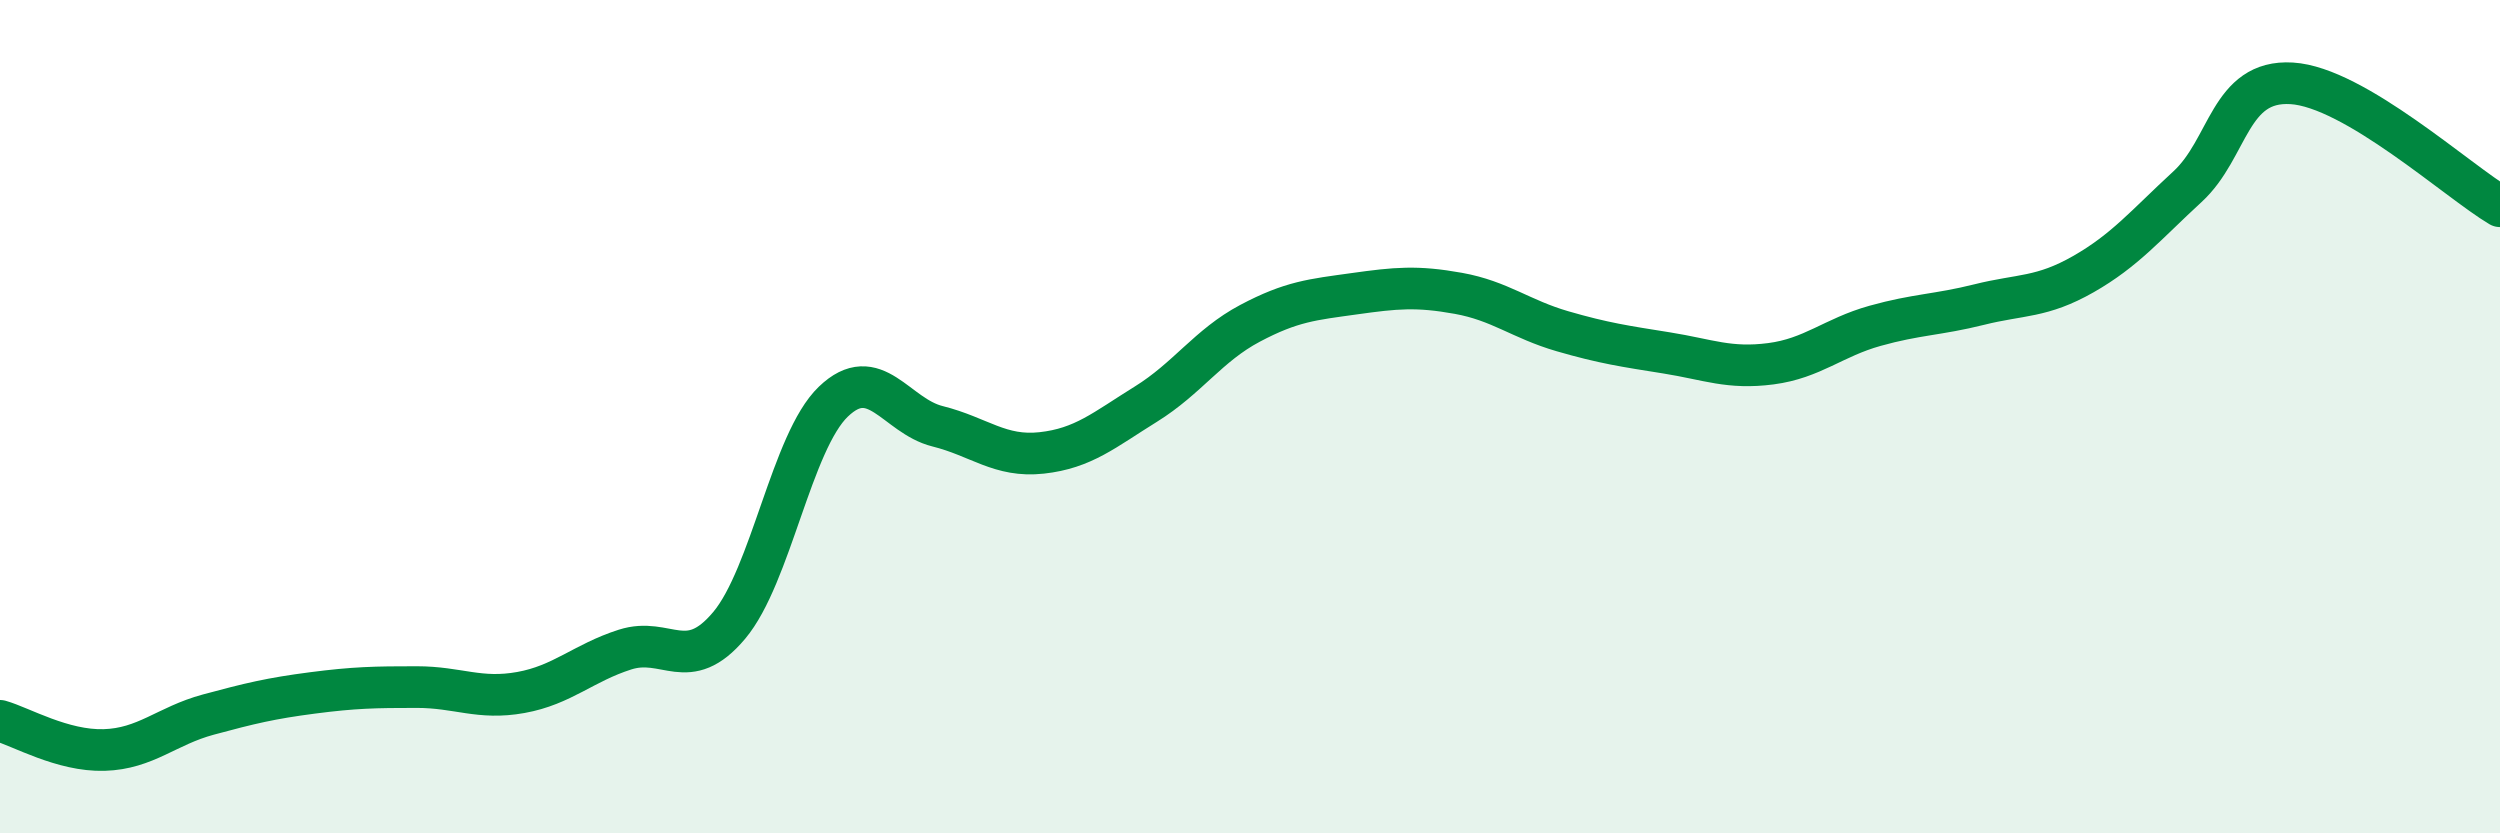
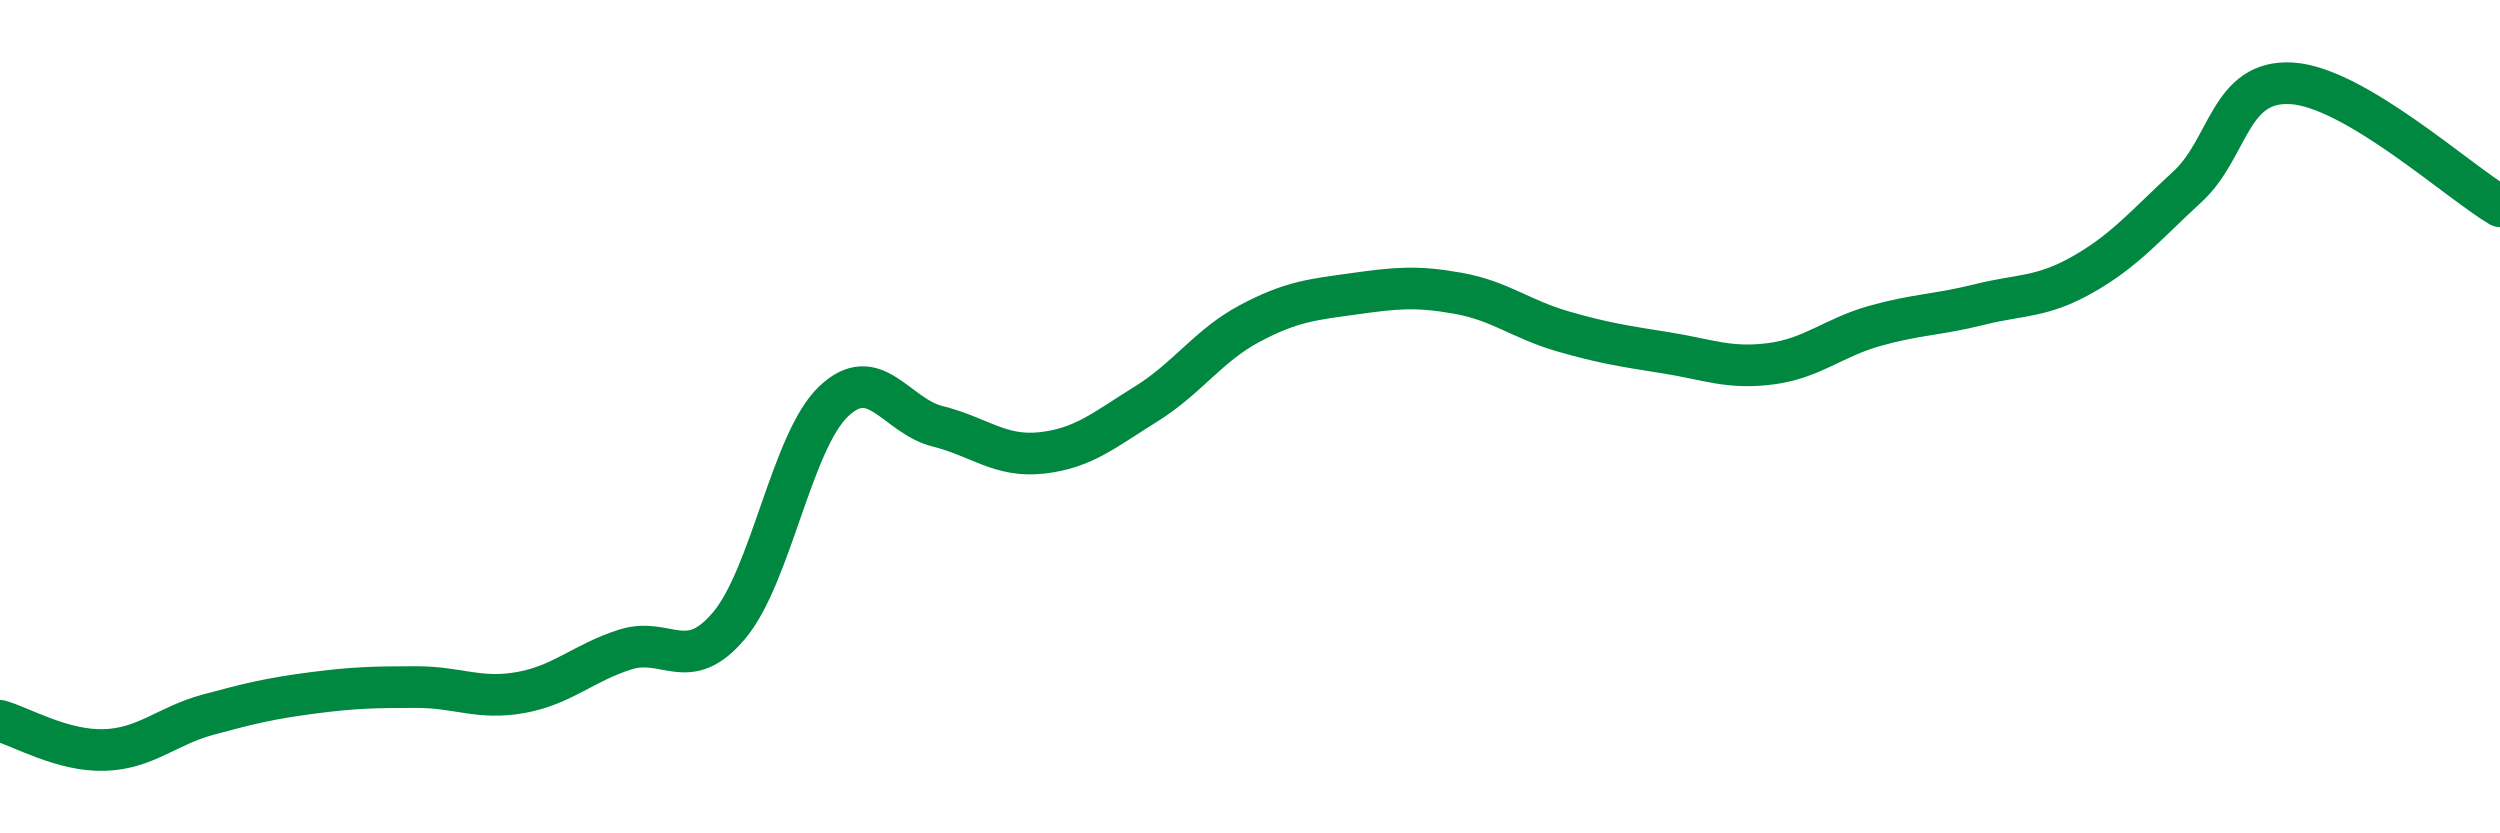
<svg xmlns="http://www.w3.org/2000/svg" width="60" height="20" viewBox="0 0 60 20">
-   <path d="M 0,17.3 C 0.5,17.44 1.5,18.03 2.5,18 C 3.5,17.97 4,17.42 5,17.15 C 6,16.88 6.5,16.76 7.5,16.63 C 8.5,16.5 9,16.49 10,16.49 C 11,16.49 11.5,16.8 12.5,16.62 C 13.5,16.44 14,15.91 15,15.59 C 16,15.27 16.5,16.2 17.5,15.01 C 18.5,13.82 19,10.6 20,9.64 C 21,8.68 21.5,9.98 22.5,10.23 C 23.5,10.48 24,10.98 25,10.87 C 26,10.76 26.5,10.32 27.5,9.7 C 28.5,9.08 29,8.29 30,7.76 C 31,7.23 31.5,7.19 32.5,7.05 C 33.5,6.91 34,6.86 35,7.04 C 36,7.22 36.5,7.66 37.5,7.95 C 38.5,8.24 39,8.31 40,8.47 C 41,8.63 41.5,8.86 42.5,8.73 C 43.5,8.6 44,8.1 45,7.82 C 46,7.54 46.5,7.56 47.5,7.31 C 48.5,7.06 49,7.15 50,6.58 C 51,6.01 51.5,5.4 52.5,4.48 C 53.5,3.56 53.5,1.91 55,2 C 56.5,2.09 59,4.36 60,4.95L60 20L0 20Z" fill="#008740" opacity="0.1" stroke-linecap="round" stroke-linejoin="round" />
  <path d="M 0,17.3 C 0.5,17.44 1.5,18.03 2.5,18 C 3.5,17.97 4,17.42 5,17.15 C 6,16.88 6.5,16.76 7.5,16.63 C 8.5,16.5 9,16.49 10,16.49 C 11,16.49 11.5,16.8 12.5,16.62 C 13.5,16.44 14,15.91 15,15.59 C 16,15.27 16.5,16.2 17.5,15.01 C 18.5,13.82 19,10.6 20,9.64 C 21,8.68 21.5,9.98 22.5,10.23 C 23.5,10.48 24,10.98 25,10.87 C 26,10.76 26.5,10.32 27.5,9.7 C 28.5,9.08 29,8.29 30,7.76 C 31,7.23 31.5,7.19 32.5,7.05 C 33.5,6.91 34,6.86 35,7.04 C 36,7.22 36.5,7.66 37.5,7.95 C 38.5,8.24 39,8.31 40,8.47 C 41,8.63 41.5,8.86 42.5,8.73 C 43.5,8.6 44,8.1 45,7.82 C 46,7.54 46.5,7.56 47.5,7.31 C 48.5,7.06 49,7.15 50,6.58 C 51,6.01 51.5,5.4 52.5,4.48 C 53.5,3.56 53.5,1.91 55,2 C 56.5,2.09 59,4.36 60,4.95" stroke="#008740" stroke-width="1" fill="none" stroke-linecap="round" stroke-linejoin="round" />
</svg>